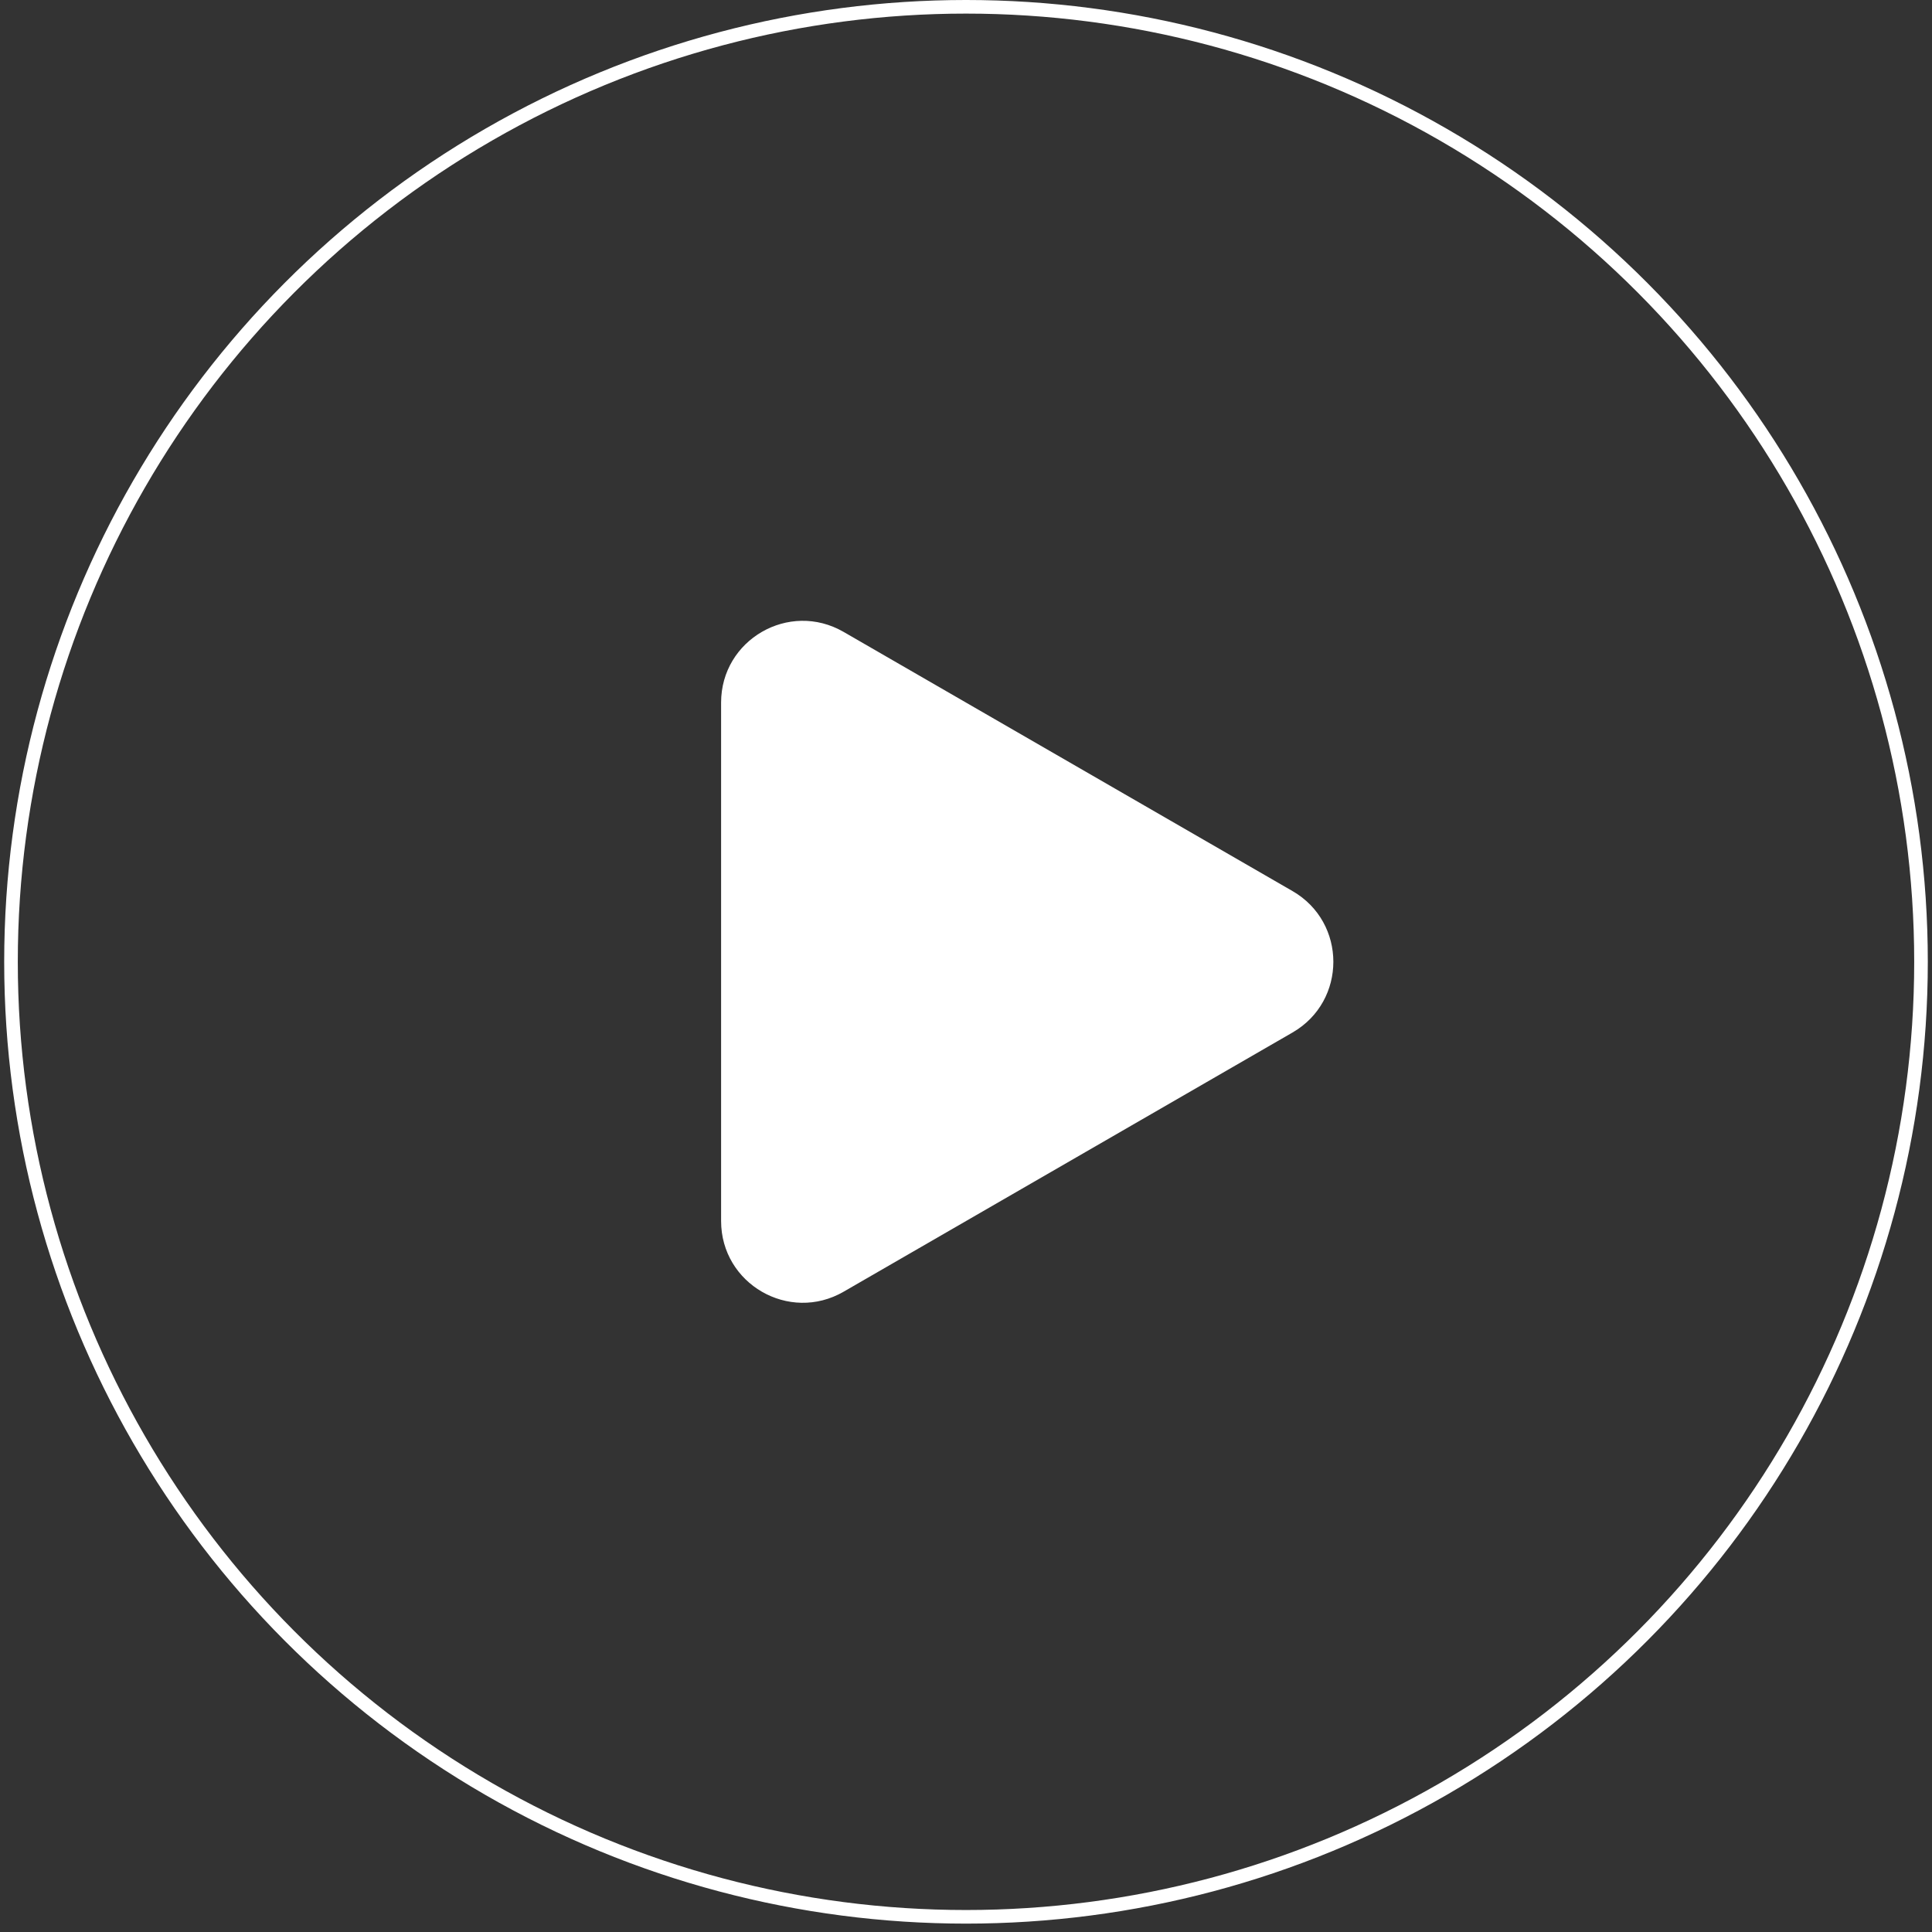
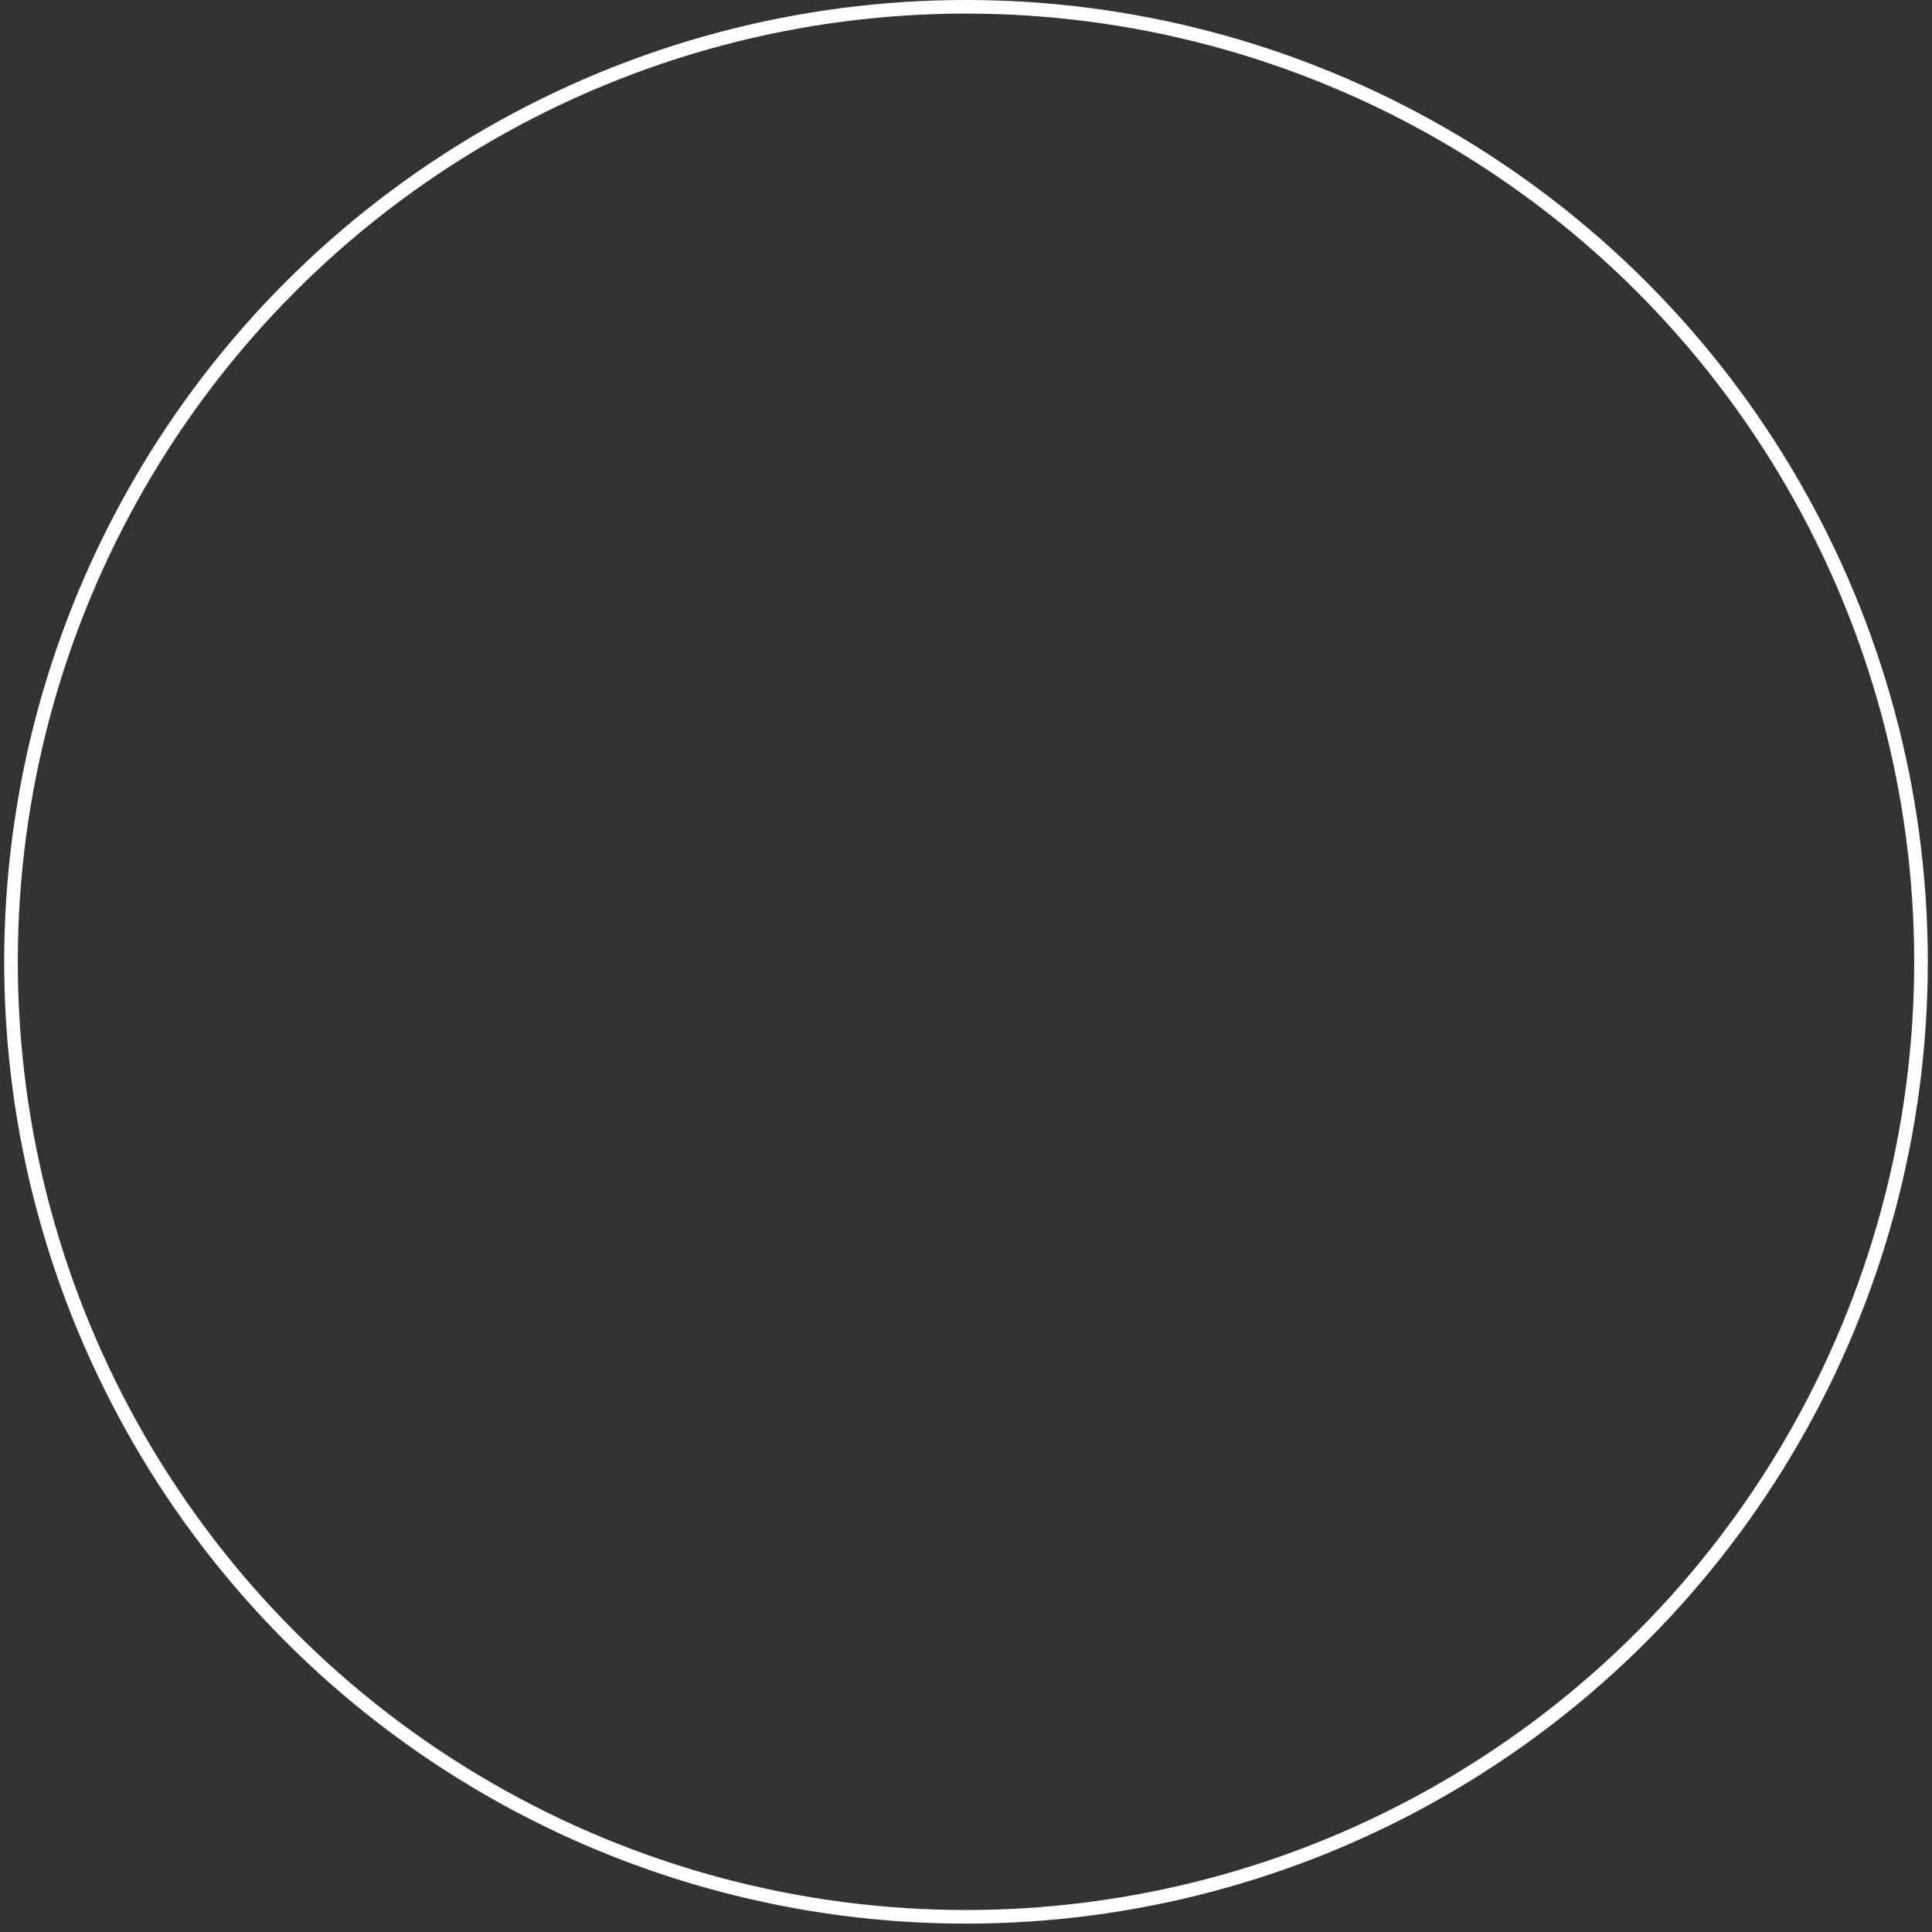
<svg xmlns="http://www.w3.org/2000/svg" version="1.1" id="Layer_1" x="0px" y="0px" width="71px" height="71px" viewBox="0 0 71 71" enable-background="new 0 0 71 71" xml:space="preserve">
  <rect x="0" y="0" width="71" height="71" fill="#333333" stroke="none" />
  <circle fill="none" stroke="#FFFFFF" stroke-width="0.5" cx="35.5" cy="35.346" r="35.096" />
-   <path fill="#FFFFFF" d="M47.5,32.747c2,1.155,2,4.042,0,5.197L31,47.471c-2,1.154-4.5-0.289-4.5-2.599V25.819  c0-2.31,2.5-3.753,4.5-2.598L47.5,32.747z" />
</svg>